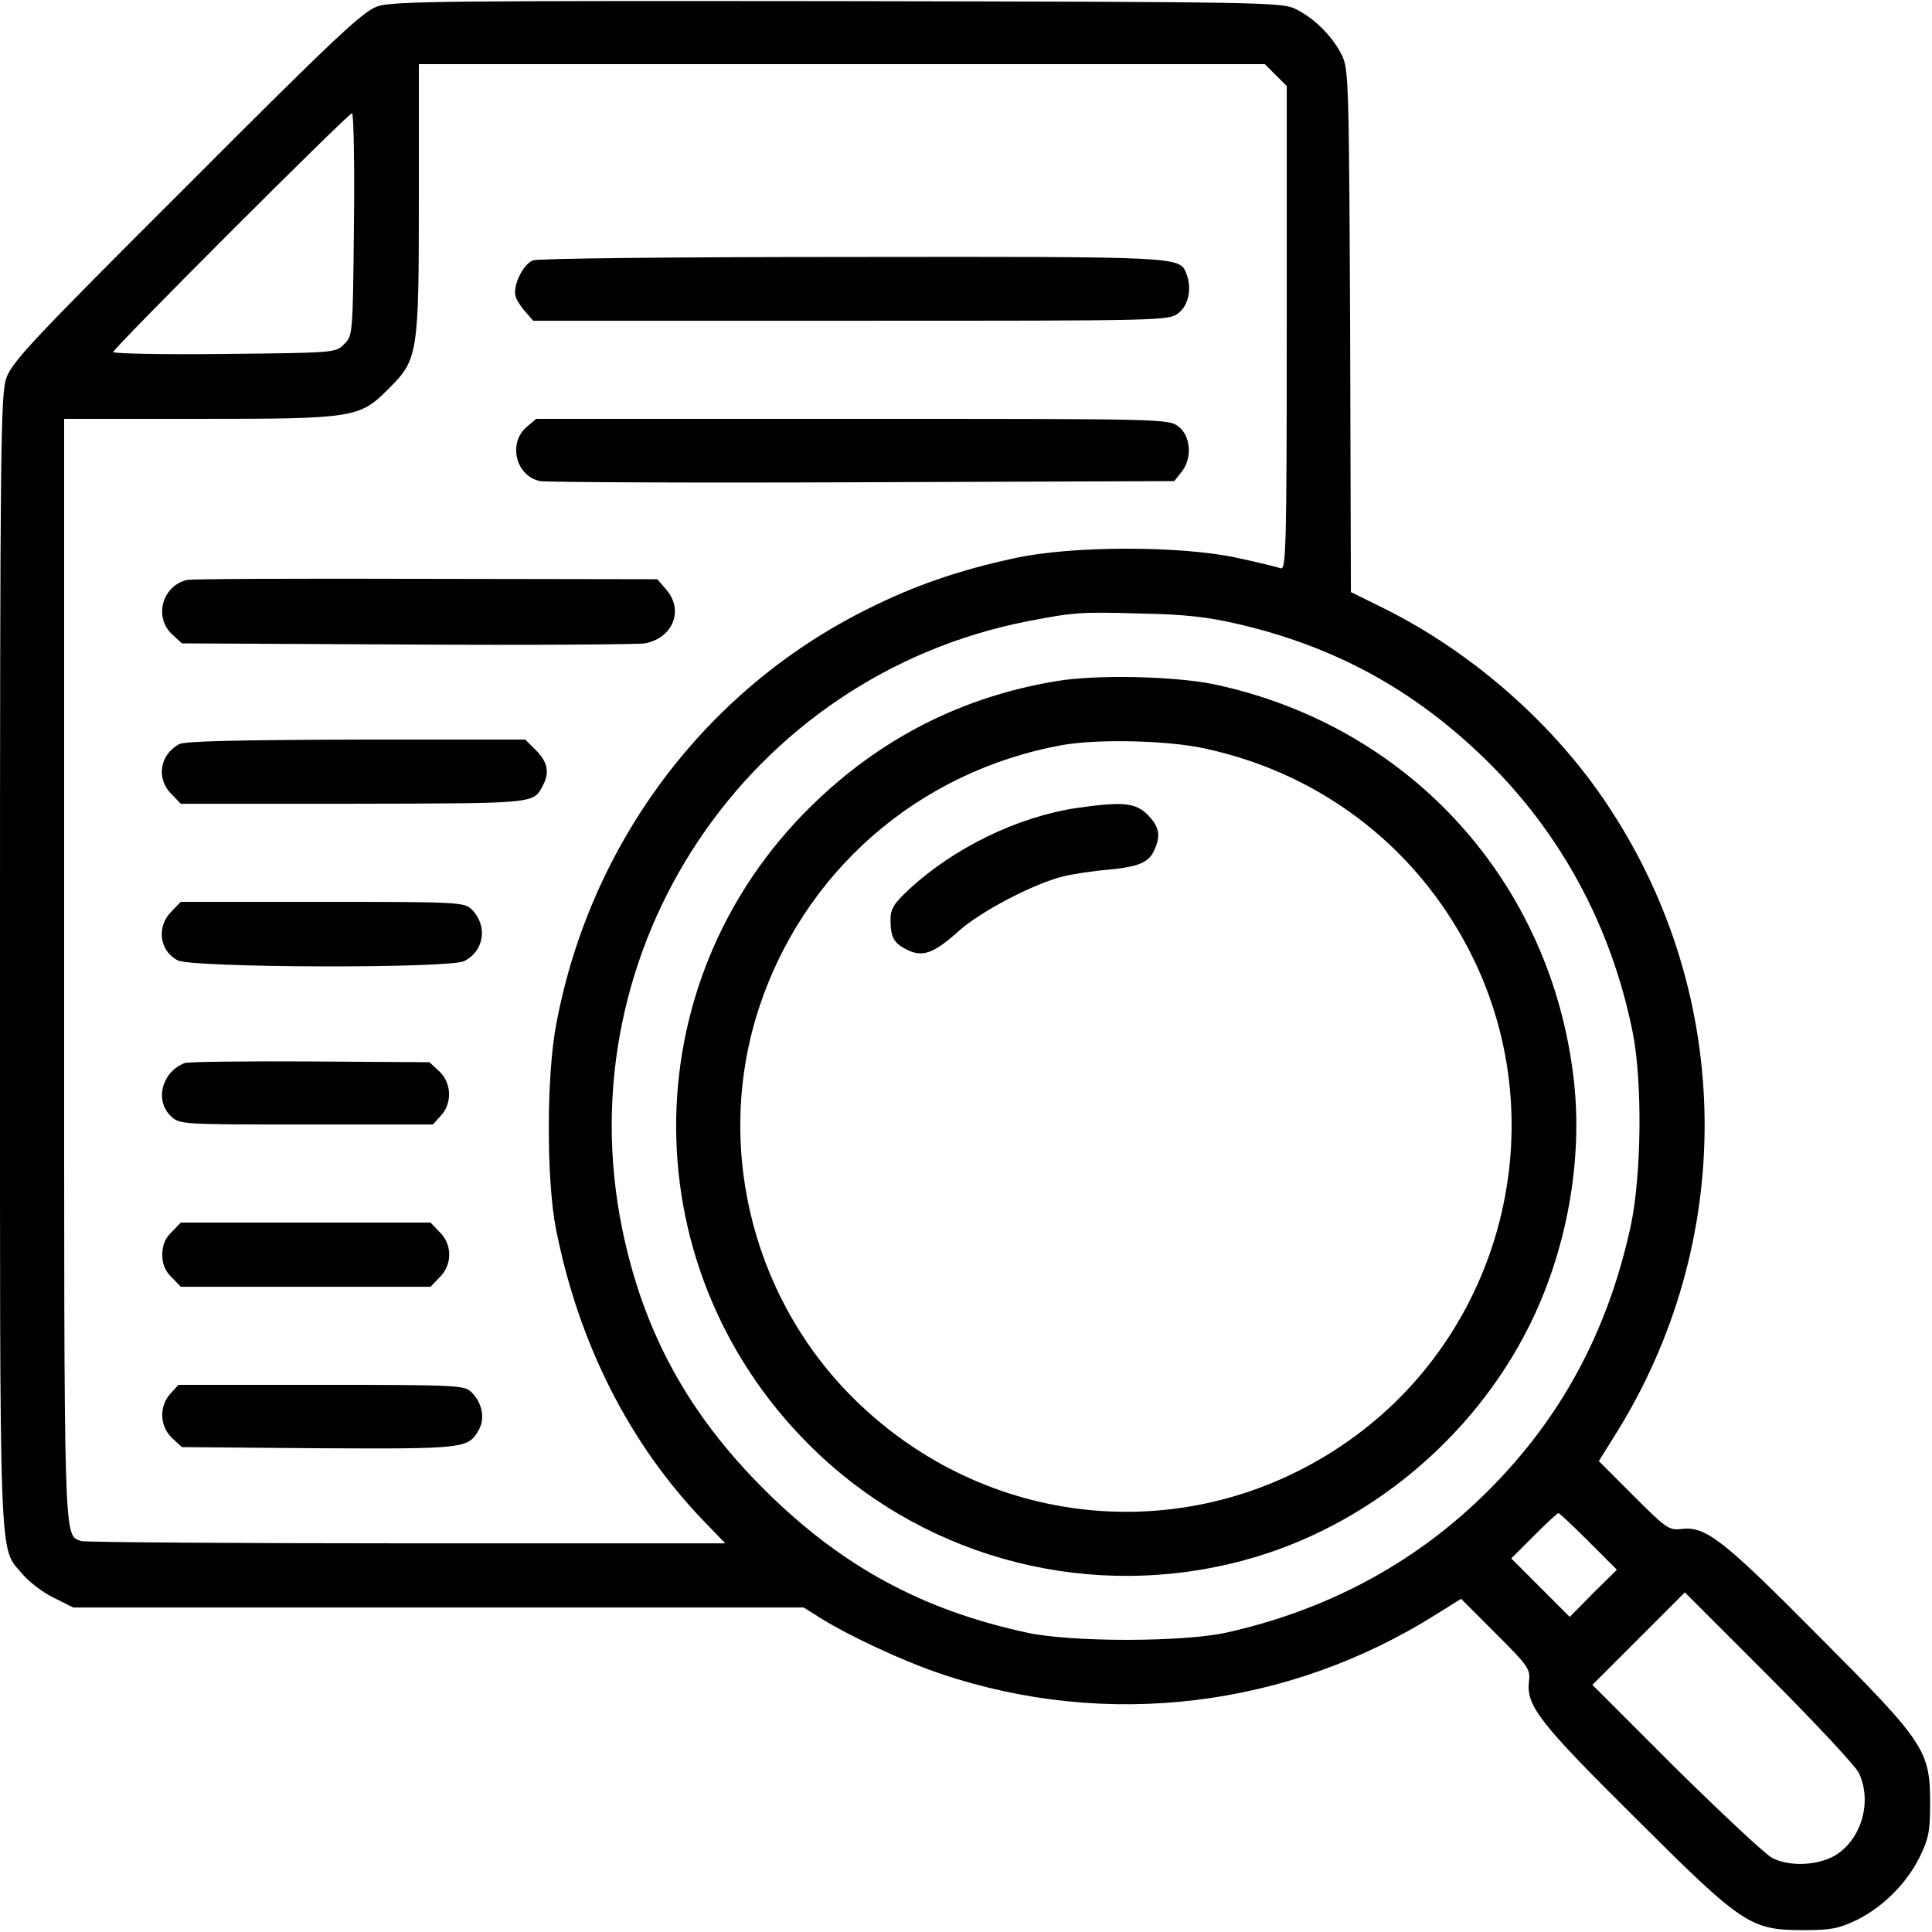
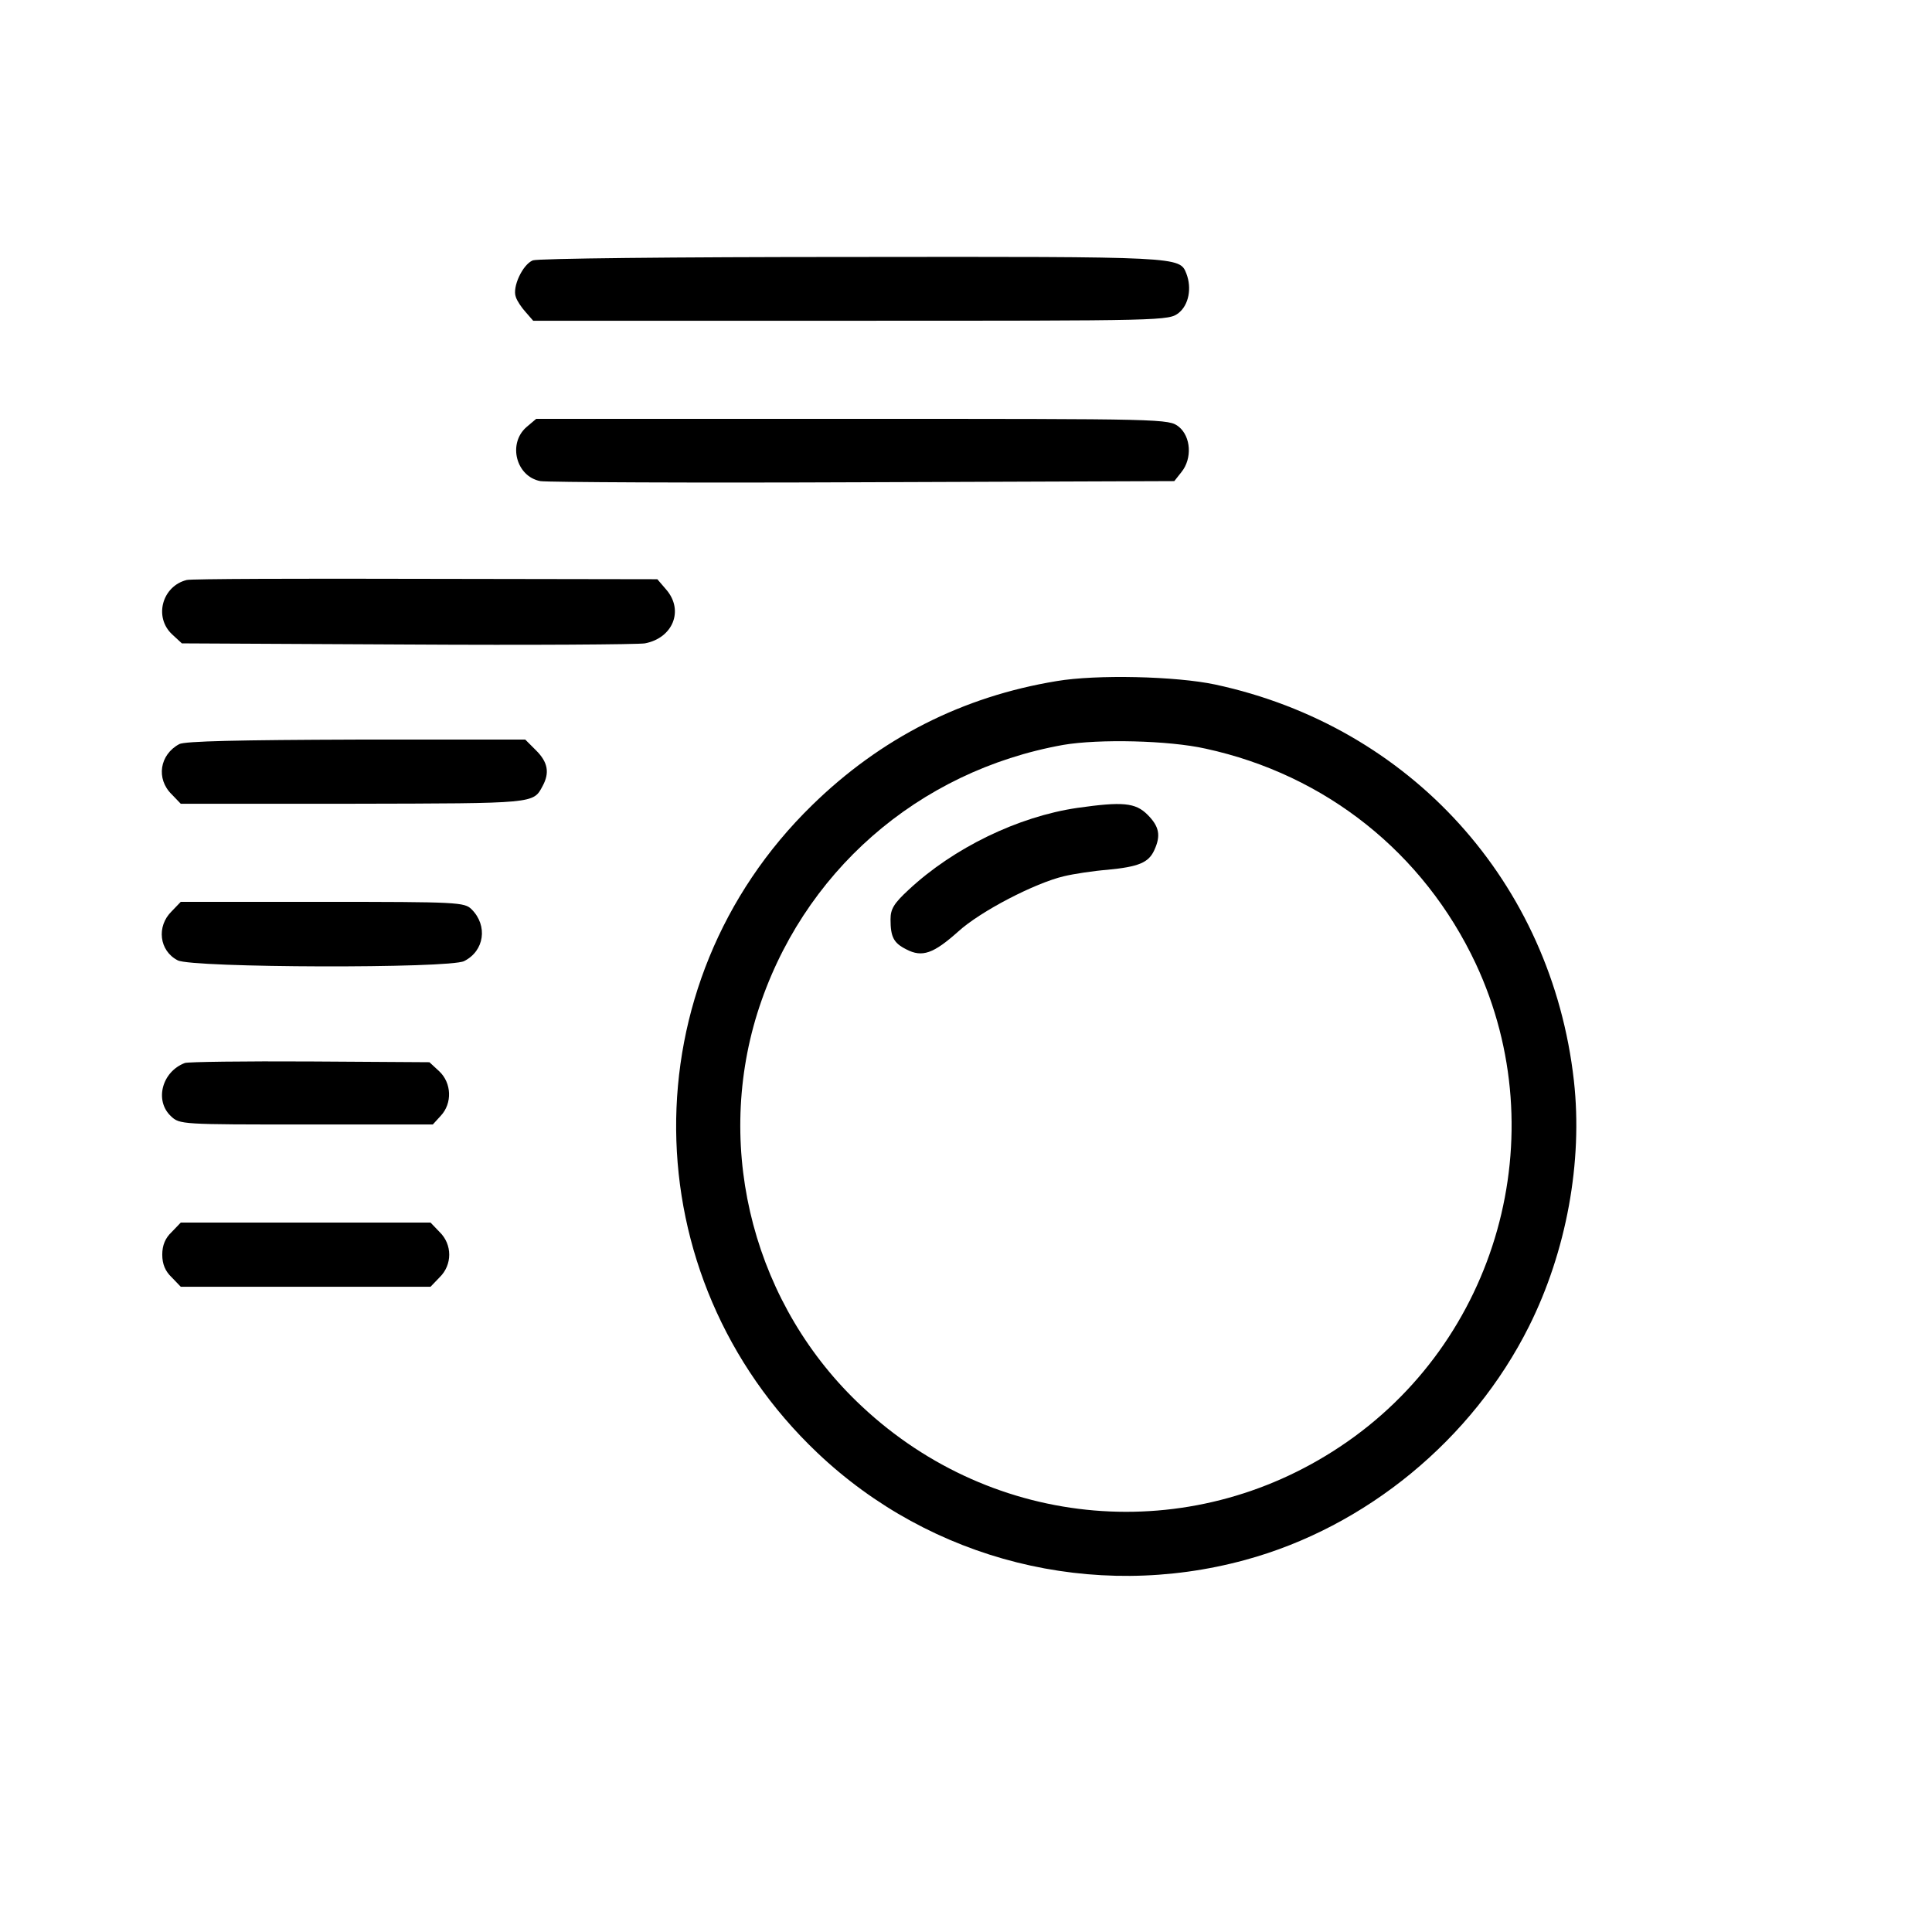
<svg xmlns="http://www.w3.org/2000/svg" width="512pt" height="512pt" viewBox="0 0 512 512" preserveAspectRatio="xMidYMid meet">
  <g transform="translate(0,512) scale(0.1,-0.1)" fill="#000000" stroke="none">
-     <path d="M1000 5103 c-38 -13 -113 -83 -506 -477 -416 -415 -463 -466 -478 -510 -14 -45 -16 -191 -16 -1546 0 -1645 -4 -1545 60 -1622 17 -20 53 -48 82 -62 l52 -26 968 0 968 0 41 -26 c78 -49 224 -117 323 -150 439 -148 920 -90 1314 159 l64 40 92 -92 c85 -85 92 -94 88 -126 -8 -65 26 -109 281 -362 286 -285 305 -298 447 -298 72 0 93 4 141 27 70 35 132 97 167 168 23 47 27 68 27 140 0 142 -13 161 -298 447 -253 255 -297 289 -362 281 -32 -4 -41 3 -126 88 l-92 92 40 64 c326 515 320 1167 -15 1672 -143 217 -361 408 -595 524 l-87 43 -2 692 c-3 661 -4 694 -22 731 -25 50 -72 97 -122 122 -38 18 -74 19 -1214 21 -1037 1 -1180 0 -1220 -14z m2381 -182 l29 -29 0 -642 c0 -579 -2 -642 -16 -636 -8 3 -61 16 -117 28 -149 32 -436 32 -587 -1 -149 -32 -268 -73 -395 -137 -428 -214 -732 -621 -821 -1099 -26 -135 -26 -411 -1 -540 60 -305 195 -572 394 -778 l55 -57 -845 0 c-465 0 -853 3 -862 6 -47 18 -45 -33 -45 1519 l0 1455 353 0 c415 0 430 2 507 80 78 77 80 92 80 507 l0 353 1121 0 1121 0 29 -29z m-2443 -396 c-3 -291 -3 -295 -26 -317 -22 -23 -26 -23 -317 -26 -162 -2 -295 1 -295 5 0 10 623 633 633 633 4 0 7 -133 5 -295z m2344 -1059 c254 -59 463 -173 650 -354 204 -197 339 -448 395 -729 26 -132 23 -377 -5 -510 -62 -288 -192 -525 -398 -723 -186 -179 -414 -299 -676 -357 -116 -25 -409 -25 -525 0 -279 60 -492 176 -694 376 -205 203 -324 421 -380 694 -152 742 332 1466 1076 1611 120 23 137 25 300 20 114 -2 176 -9 257 -28z m928 -2431 l75 -75 -63 -62 -62 -63 -77 77 -78 78 60 60 c33 33 62 60 65 60 3 0 39 -34 80 -75z m716 -613 c37 -78 6 -180 -66 -221 -46 -25 -118 -28 -163 -5 -18 9 -132 116 -255 237 l-222 222 122 122 123 123 222 -222 c123 -123 230 -238 239 -256z" />
    <path d="M1412 4430 c-27 -11 -55 -71 -45 -97 3 -10 15 -28 26 -40 l20 -23 842 0 c837 0 842 0 869 21 26 21 35 65 20 104 -18 45 -13 45 -886 44 -477 0 -833 -4 -846 -9z" />
    <path d="M1395 3988 c-50 -44 -27 -131 37 -143 18 -3 404 -5 856 -3 l824 3 19 24 c29 36 25 94 -7 120 -27 21 -32 21 -865 21 l-838 0 -26 -22z" />
    <path d="M495 3583 c-65 -16 -88 -98 -39 -144 l26 -24 596 -3 c328 -2 612 0 631 3 74 14 104 87 57 142 l-24 28 -614 1 c-337 1 -622 0 -633 -3z" />
    <path d="M475 3148 c-52 -28 -62 -92 -20 -133 l24 -25 458 0 c483 1 476 0 501 47 19 35 14 63 -17 94 l-29 29 -449 0 c-305 -1 -454 -4 -468 -12z" />
    <path d="M455 2705 c-41 -40 -33 -105 16 -130 38 -20 720 -22 759 -2 54 27 63 94 20 137 -19 19 -35 20 -395 20 l-376 0 -24 -25z" />
    <path d="M490 2303 c-61 -23 -81 -100 -37 -141 23 -22 28 -22 358 -22 l336 0 21 23 c31 33 29 87 -4 118 l-26 24 -316 2 c-174 1 -324 -1 -332 -4z" />
    <path d="M455 1855 c-17 -16 -25 -35 -25 -60 0 -25 8 -44 25 -60 l24 -25 331 0 331 0 24 25 c34 33 34 87 0 120 l-24 25 -331 0 -331 0 -24 -25z" />
-     <path d="M452 1427 c-31 -33 -29 -87 4 -118 l26 -24 361 -3 c389 -2 398 -1 426 49 17 30 9 71 -19 99 -19 19 -35 20 -398 20 l-379 0 -21 -23z" />
    <path d="M2800 3315 c-249 -41 -466 -151 -648 -329 -486 -474 -479 -1248 14 -1716 301 -286 731 -394 1134 -284 320 87 602 319 752 619 99 198 143 436 119 651 -59 525 -433 939 -951 1050 -104 22 -314 27 -420 9z m395 -179 c318 -69 578 -276 716 -570 212 -454 59 -1002 -360 -1280 -398 -265 -917 -221 -1267 107 -283 264 -392 673 -277 1042 117 372 425 642 811 711 94 16 279 12 377 -10z" />
    <path d="M2855 2979 c-157 -23 -328 -106 -447 -217 -39 -36 -48 -51 -48 -78 0 -47 8 -63 42 -80 42 -22 72 -11 137 47 59 54 204 129 281 147 25 6 77 14 115 17 83 8 109 19 124 52 18 39 13 63 -18 94 -32 32 -66 35 -186 18z" />
  </g>
</svg>